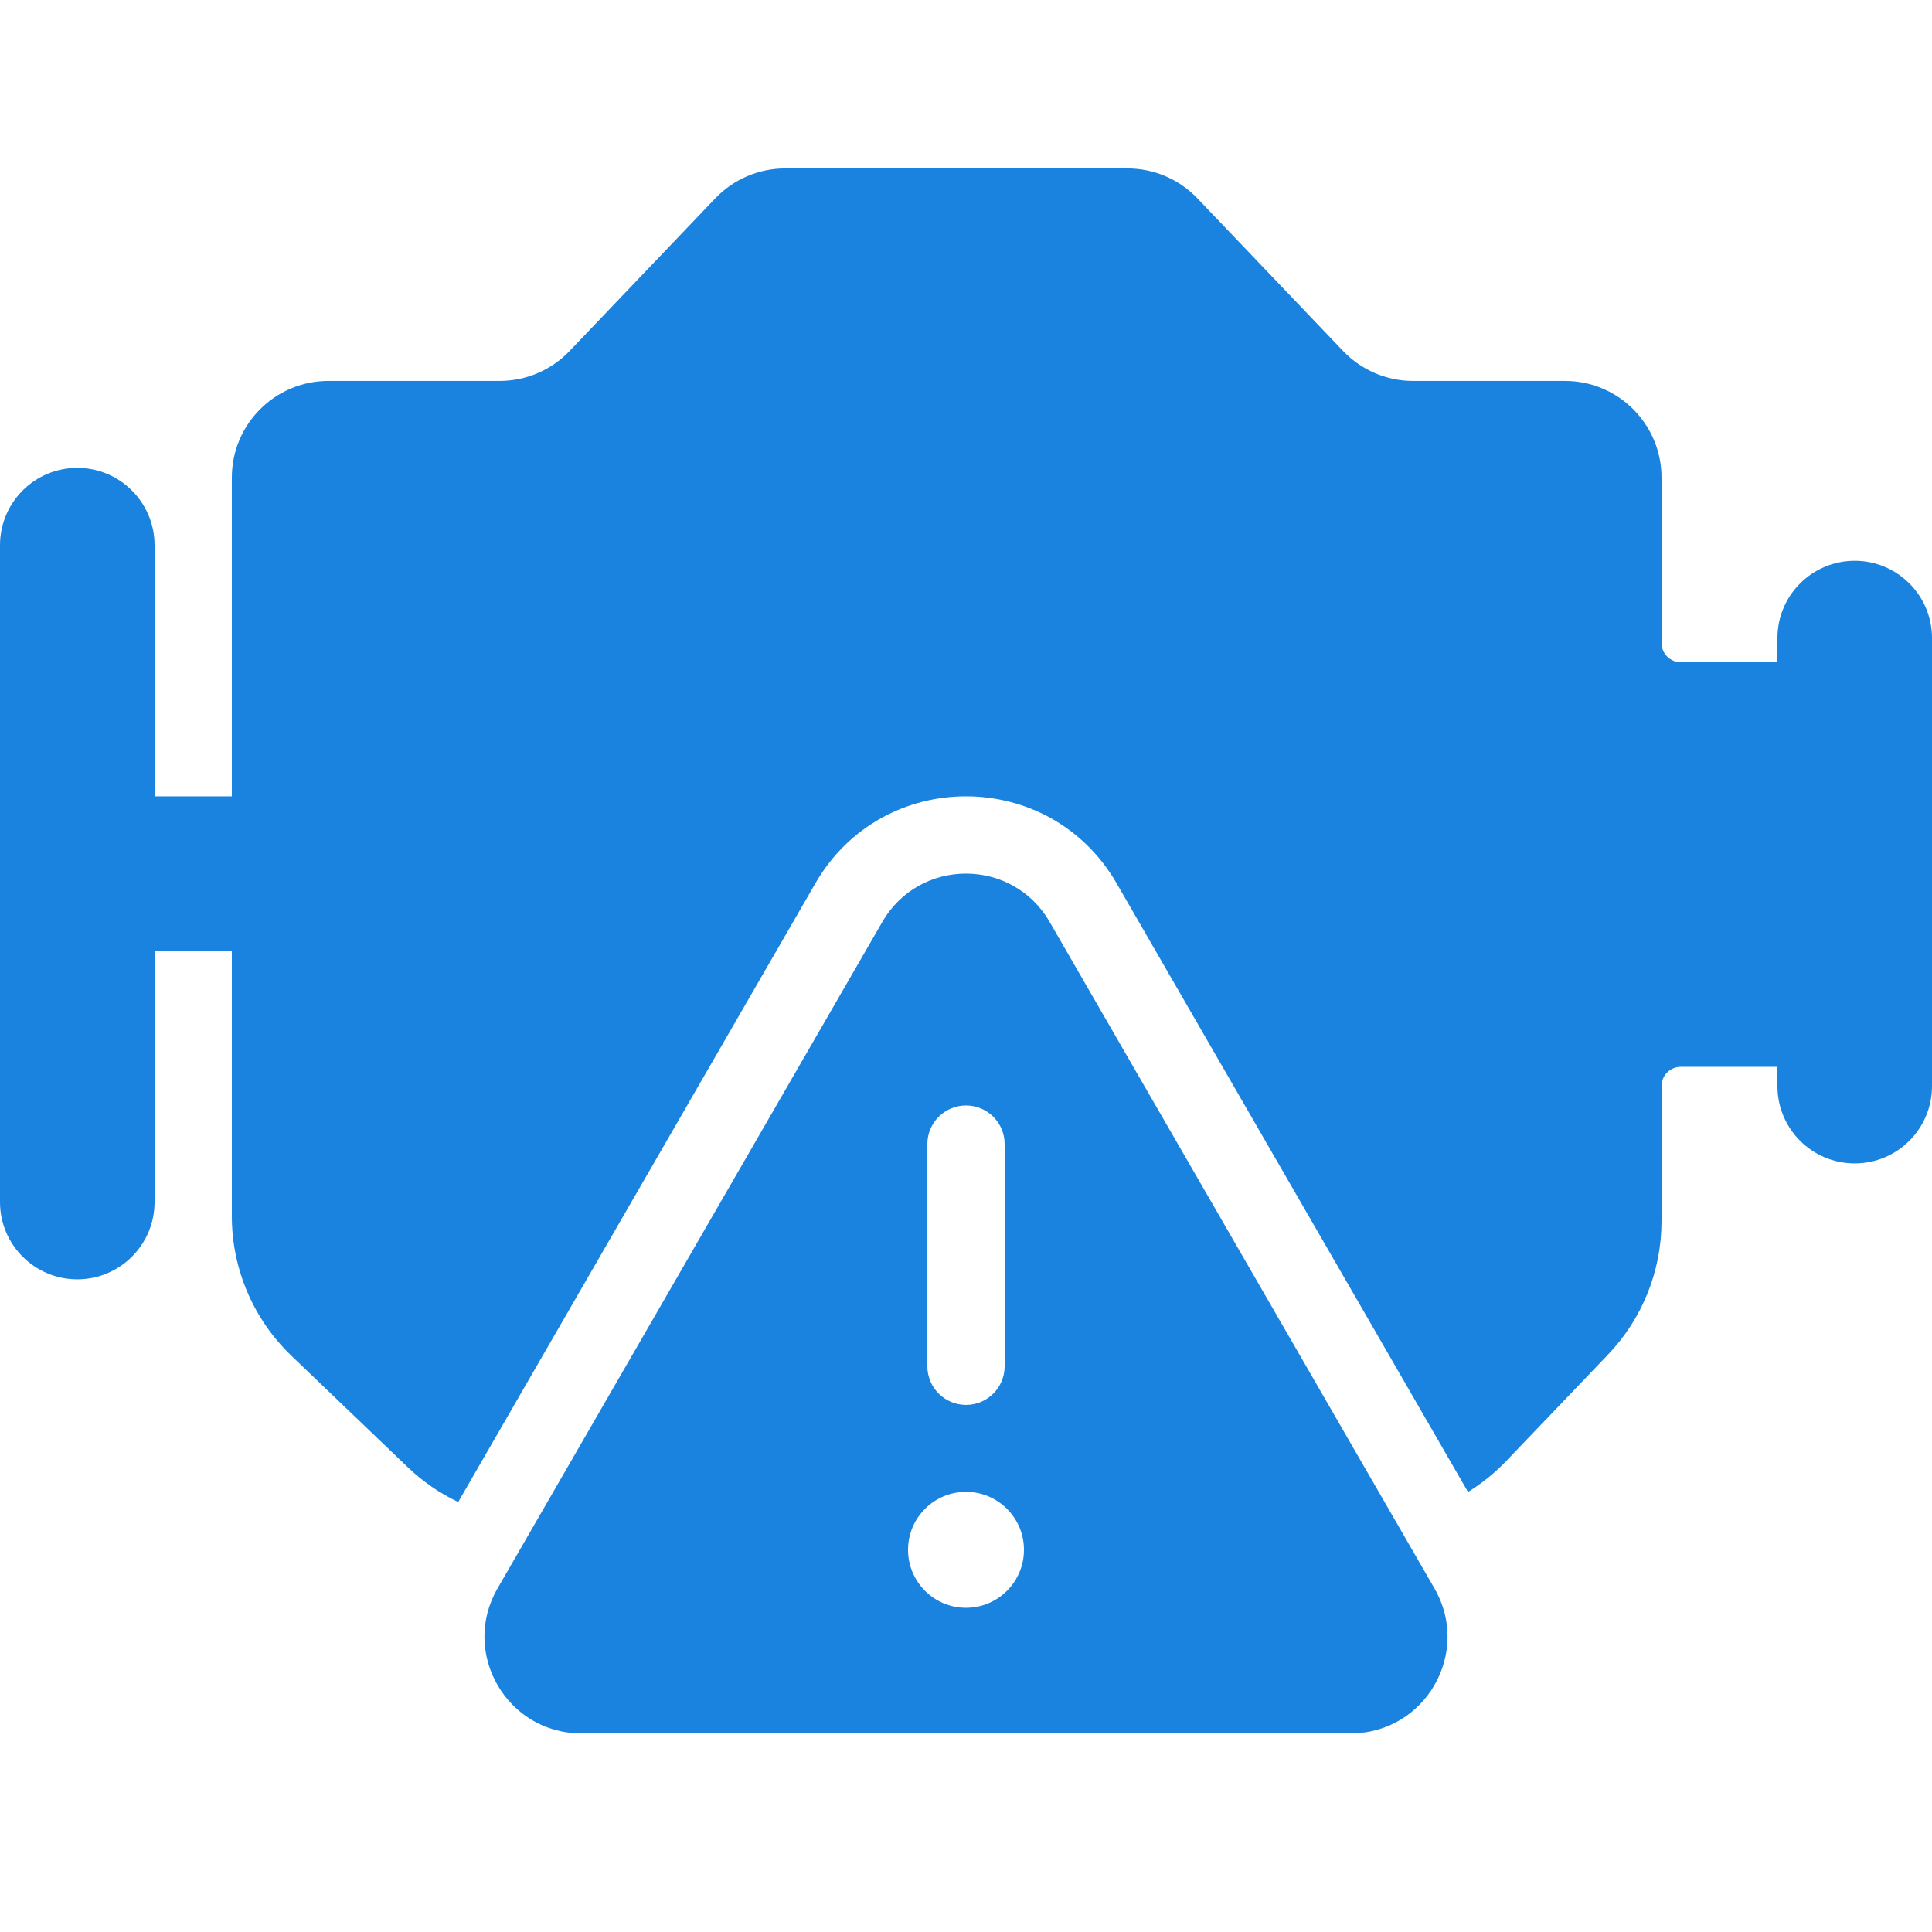
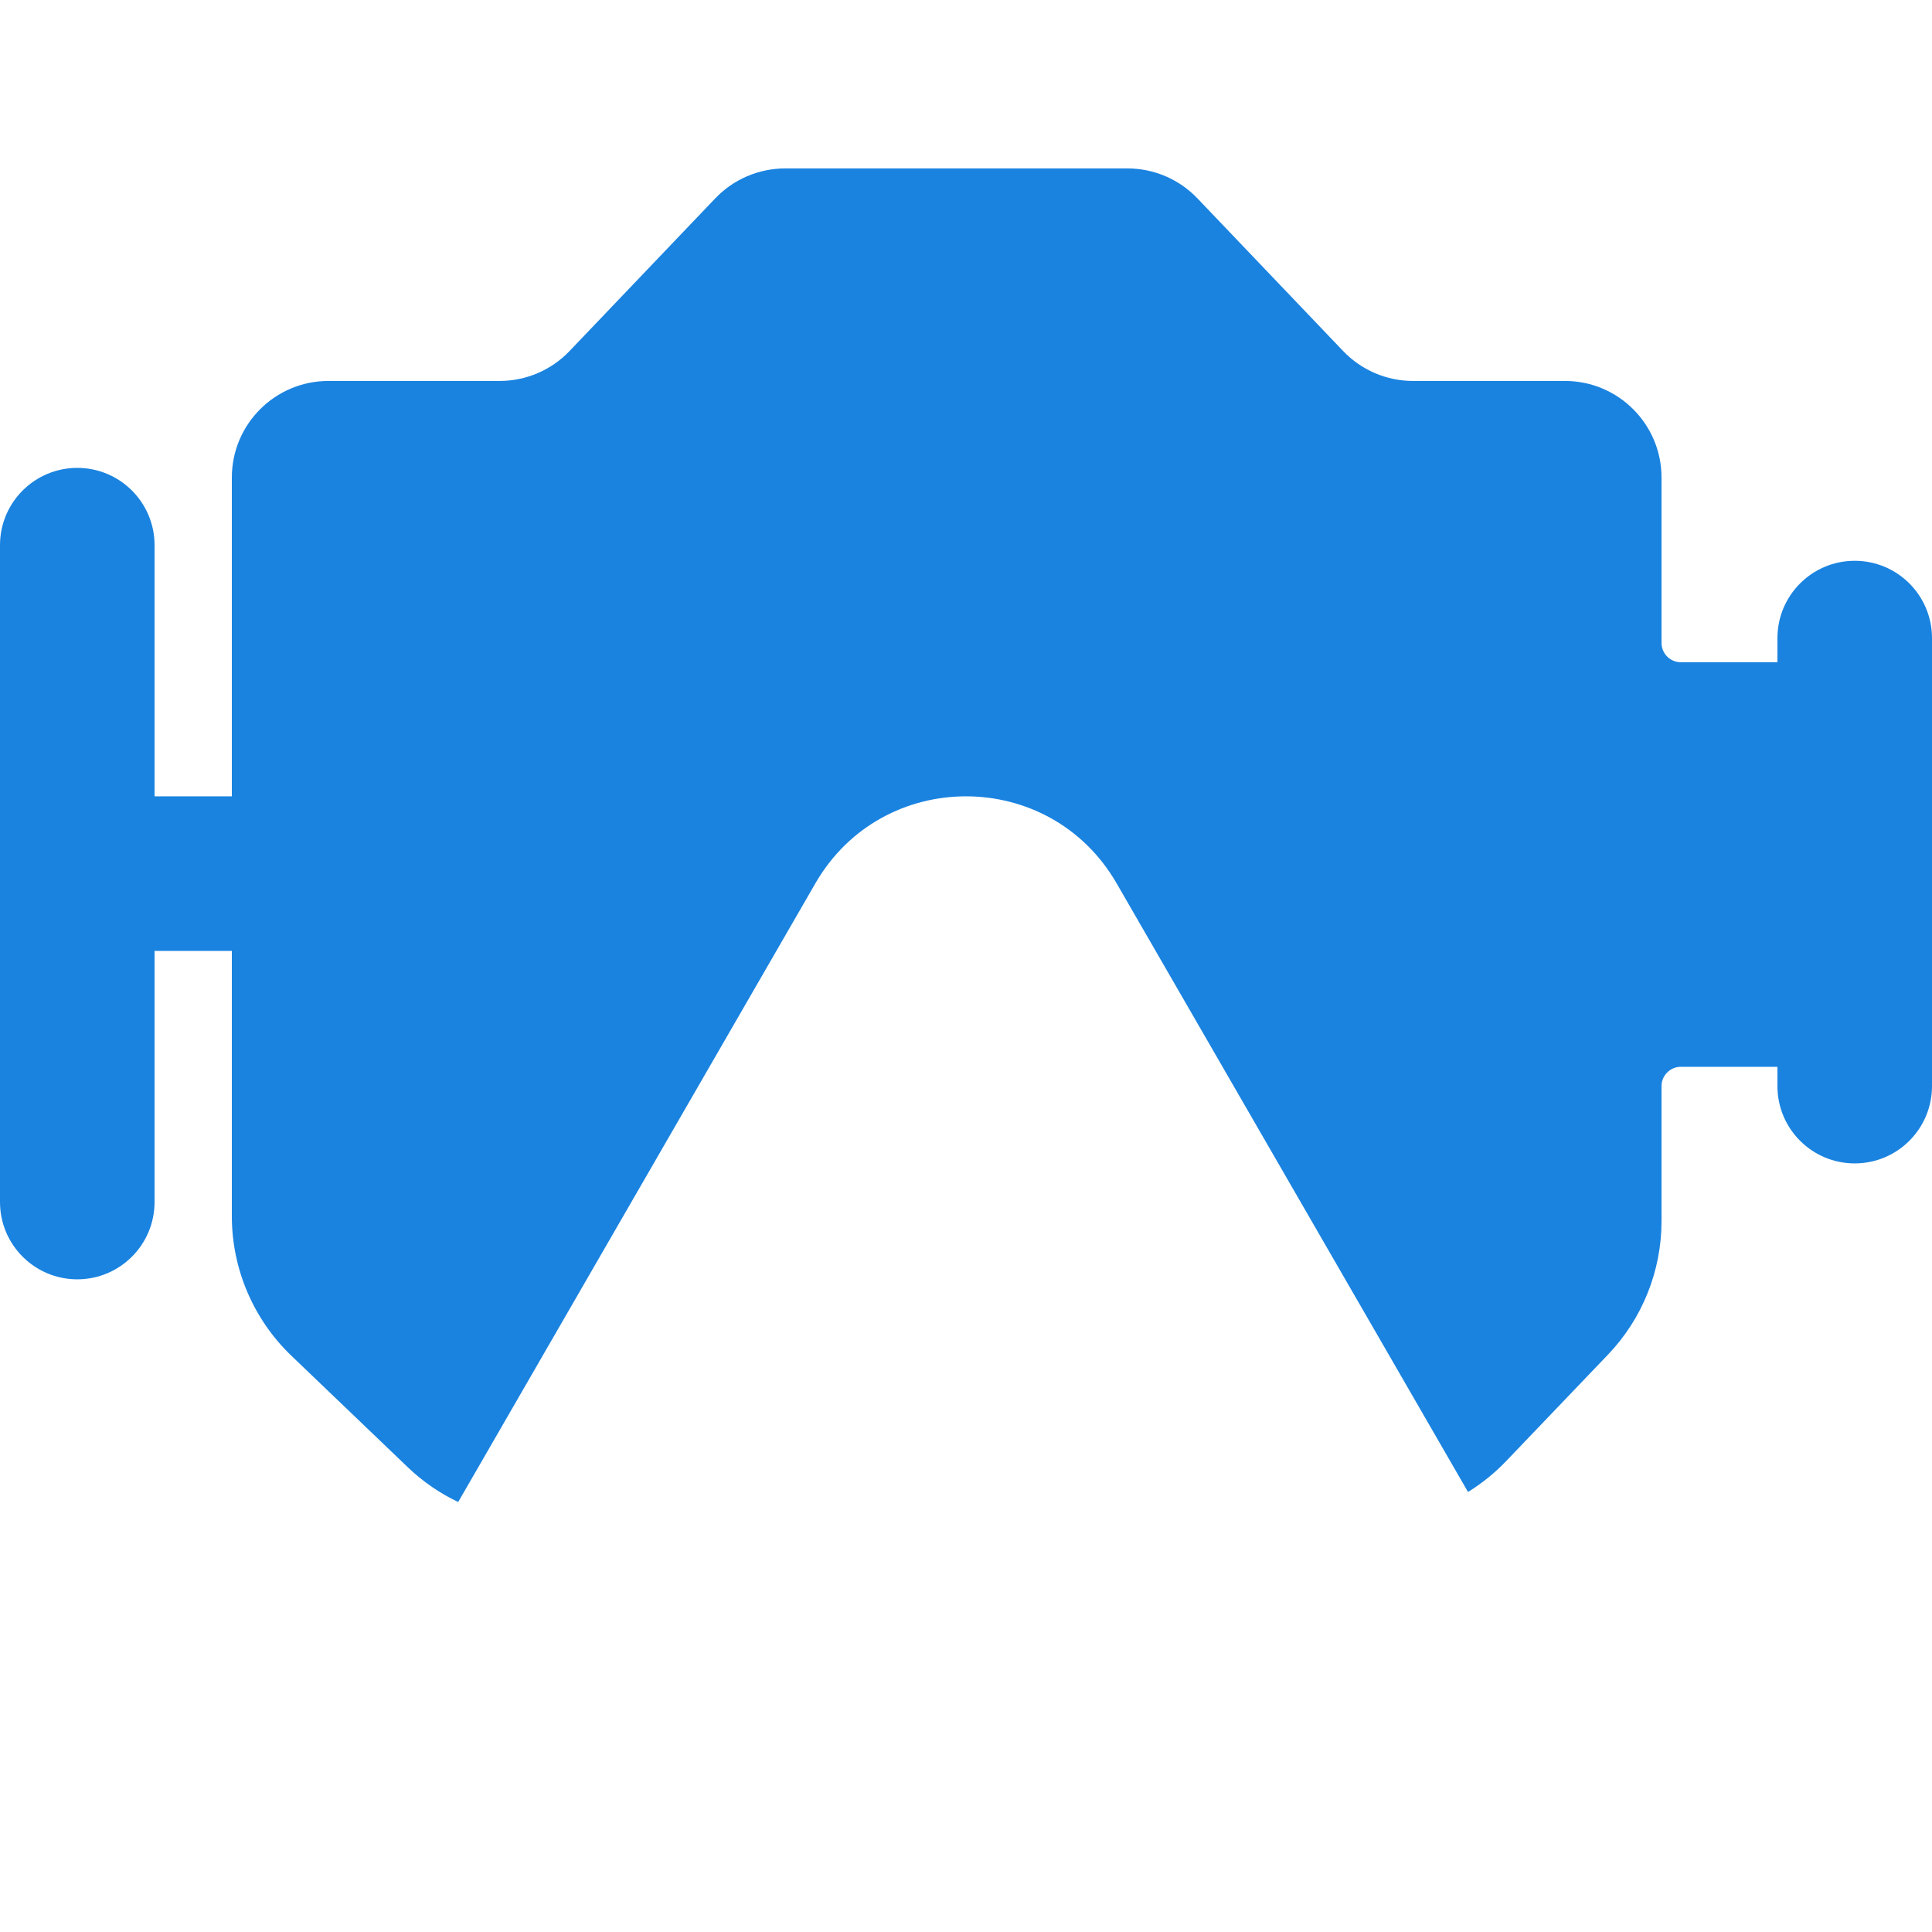
<svg xmlns="http://www.w3.org/2000/svg" width="45" height="45" viewBox="0 0 45 45" fill="none">
  <path d="M38.7 28.443C38.7 29.602 38.253 30.716 37.452 31.553L35.079 34.034C34.813 34.312 34.515 34.552 34.193 34.751L26.007 20.573C24.448 17.873 20.552 17.873 18.993 20.573L10.672 34.985C10.242 34.781 9.844 34.507 9.495 34.172L6.786 31.577C5.901 30.728 5.4 29.555 5.4 28.328V22.148H3.6V27.998C3.6 28.992 2.794 29.798 1.8 29.798C0.806 29.798 0 28.992 0 27.998V12.698C0 11.704 0.806 10.898 1.8 10.898C2.794 10.898 3.6 11.704 3.6 12.698V18.548H5.4V11.123C5.4 9.881 6.407 8.873 7.65 8.873H11.637C12.252 8.873 12.84 8.622 13.265 8.177L16.66 4.62C17.085 4.175 17.673 3.923 18.288 3.923H26.262C26.877 3.923 27.465 4.175 27.89 4.62L31.285 8.177C31.71 8.622 32.298 8.873 32.913 8.873H36.45C37.693 8.873 38.7 9.881 38.7 11.123V14.975C38.7 15.223 38.902 15.425 39.15 15.425H41.4V14.862C41.4 13.868 42.206 13.062 43.2 13.062C44.194 13.062 45 13.868 45 14.862V25.298C45 26.292 44.194 27.098 43.2 27.098C42.206 27.098 41.4 26.292 41.4 25.298V24.848H39.15C38.902 24.848 38.7 25.05 38.7 25.298V28.443Z" fill="#1A83E0" />
-   <path fill-rule="evenodd" clip-rule="evenodd" d="M24.448 21.473C23.582 19.973 21.417 19.973 20.551 21.473L11.588 36.998C10.722 38.498 11.805 40.373 13.537 40.373H31.463C33.195 40.373 34.278 38.498 33.412 36.998L24.448 21.473ZM23.4 26.648C23.4 26.151 22.997 25.748 22.5 25.748C22.003 25.748 21.6 26.151 21.6 26.648V31.823C21.6 32.32 22.003 32.723 22.5 32.723C22.997 32.723 23.4 32.32 23.4 31.823V26.648ZM23.85 36.098C23.85 36.844 23.245 37.448 22.5 37.448C21.754 37.448 21.15 36.844 21.15 36.098C21.15 35.353 21.754 34.748 22.5 34.748C23.245 34.748 23.85 35.353 23.85 36.098Z" fill="#1A83E0" />
</svg>